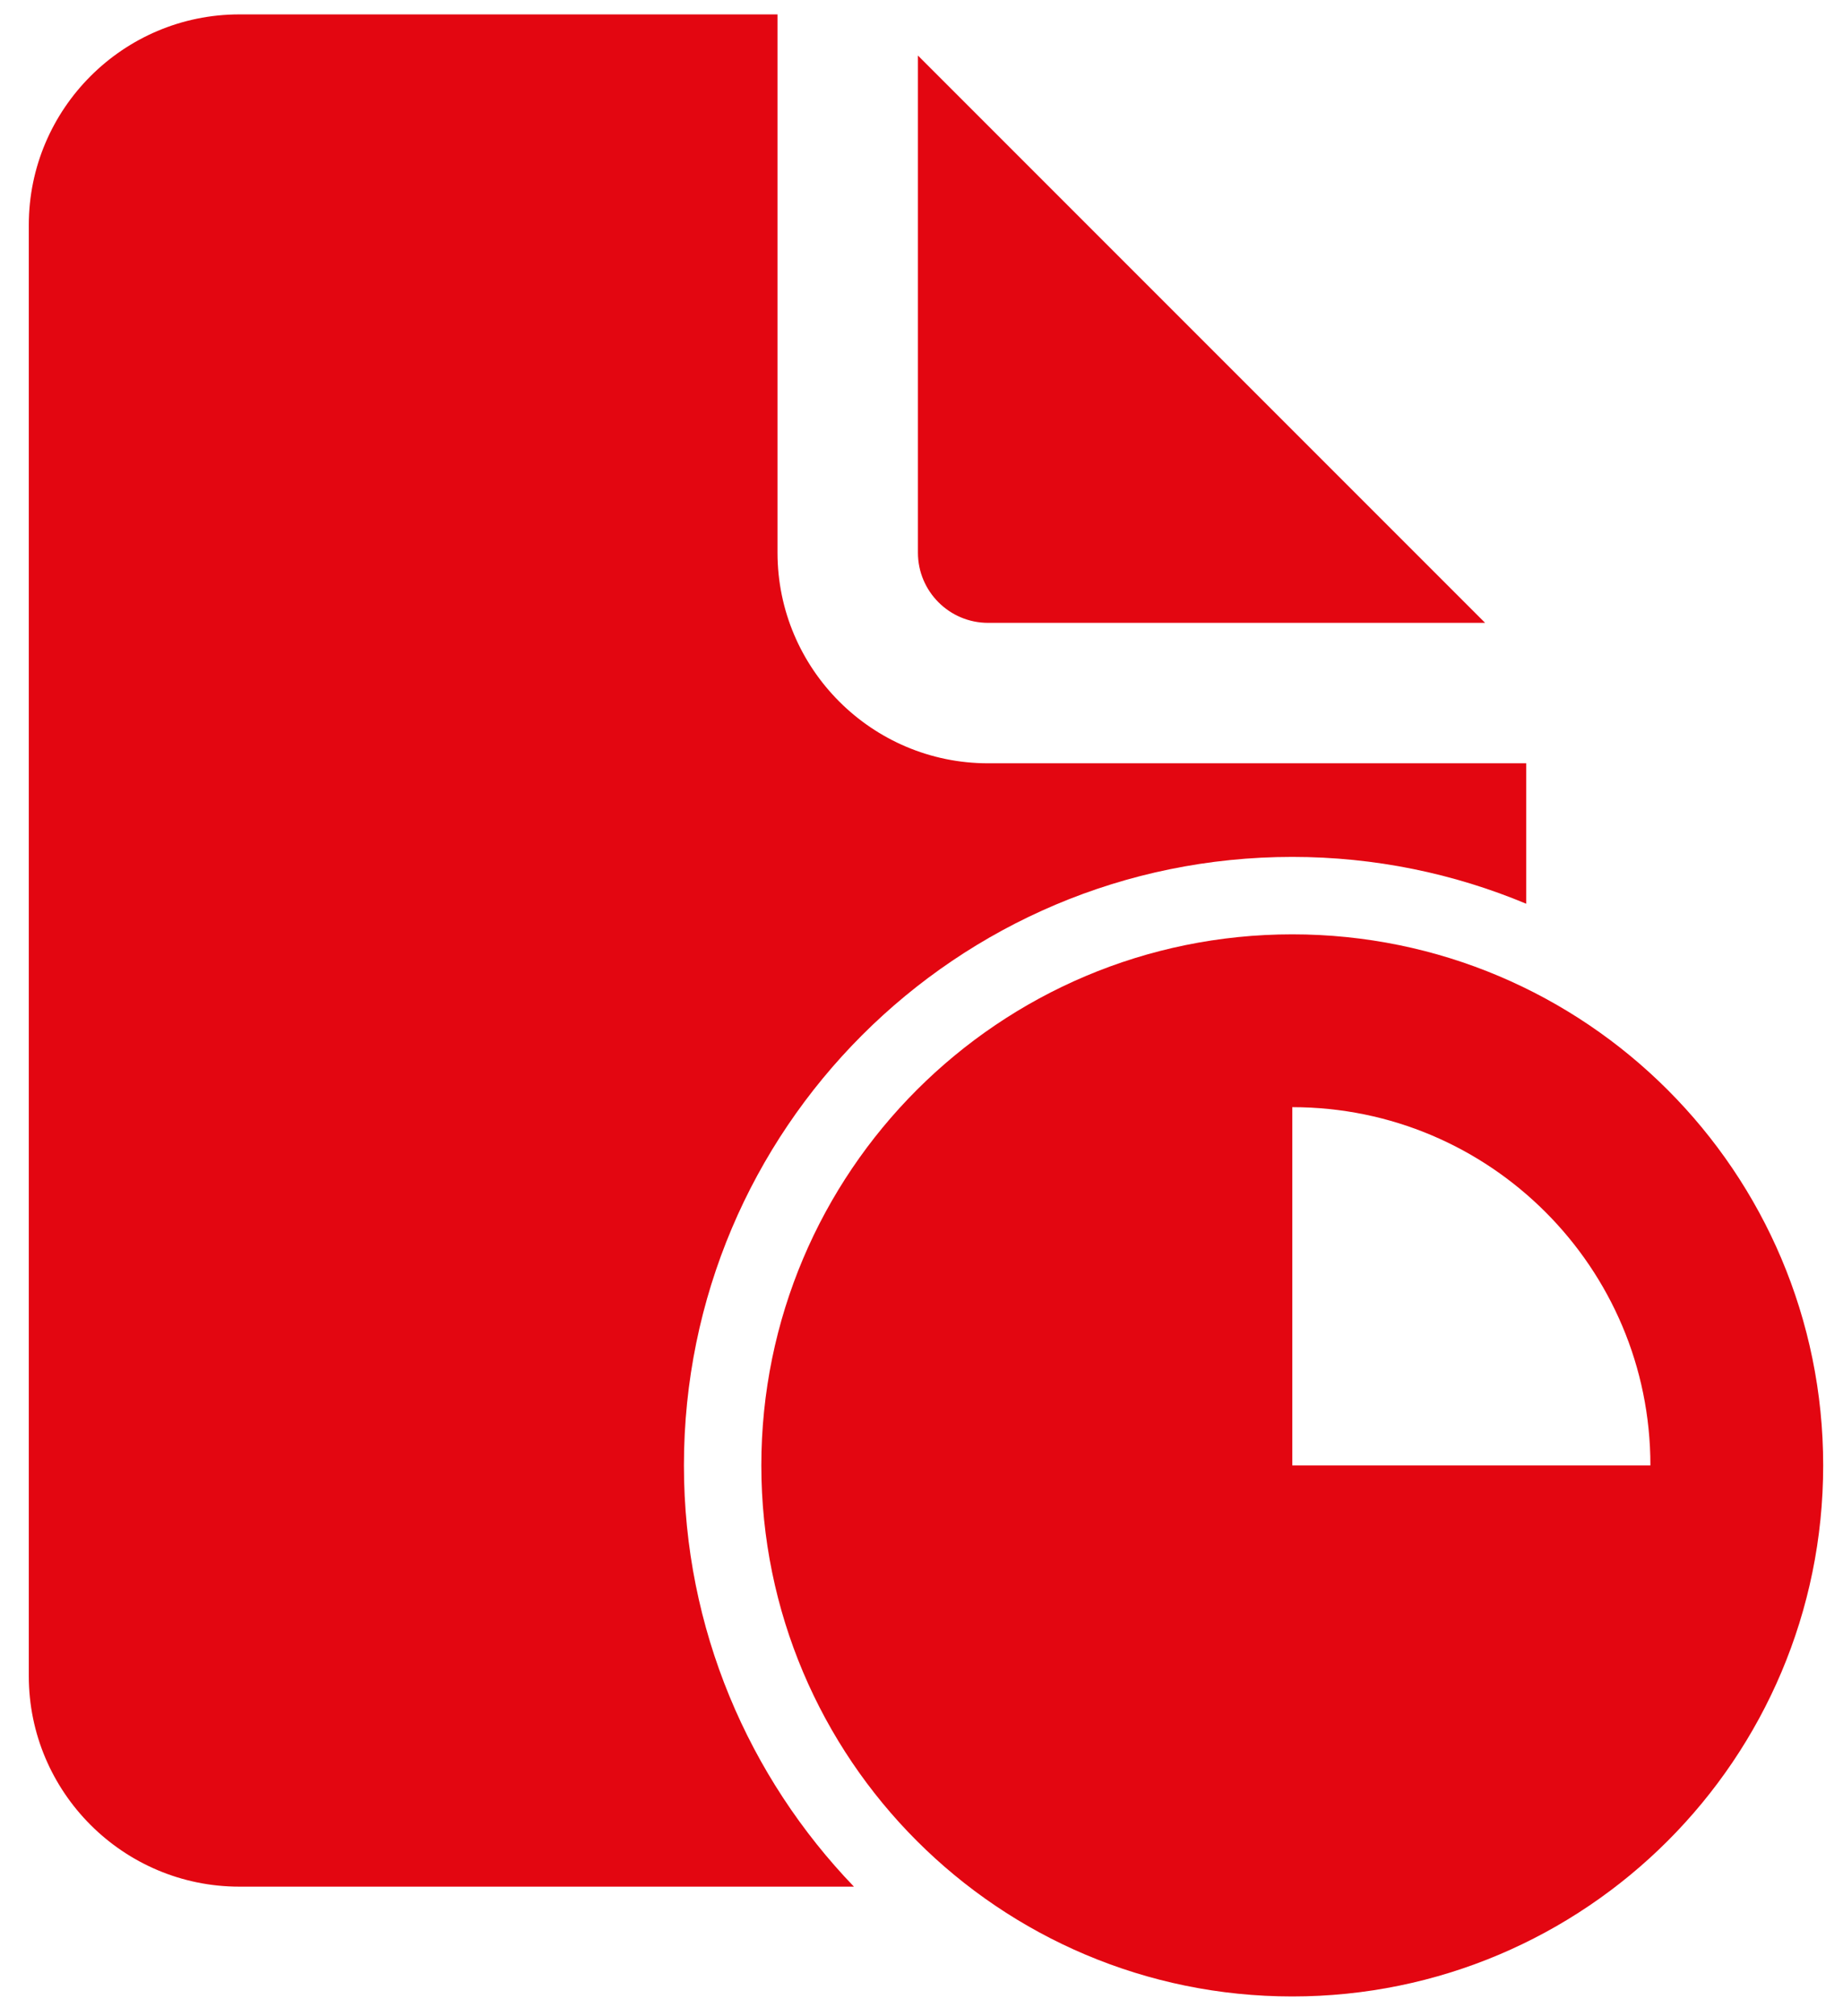
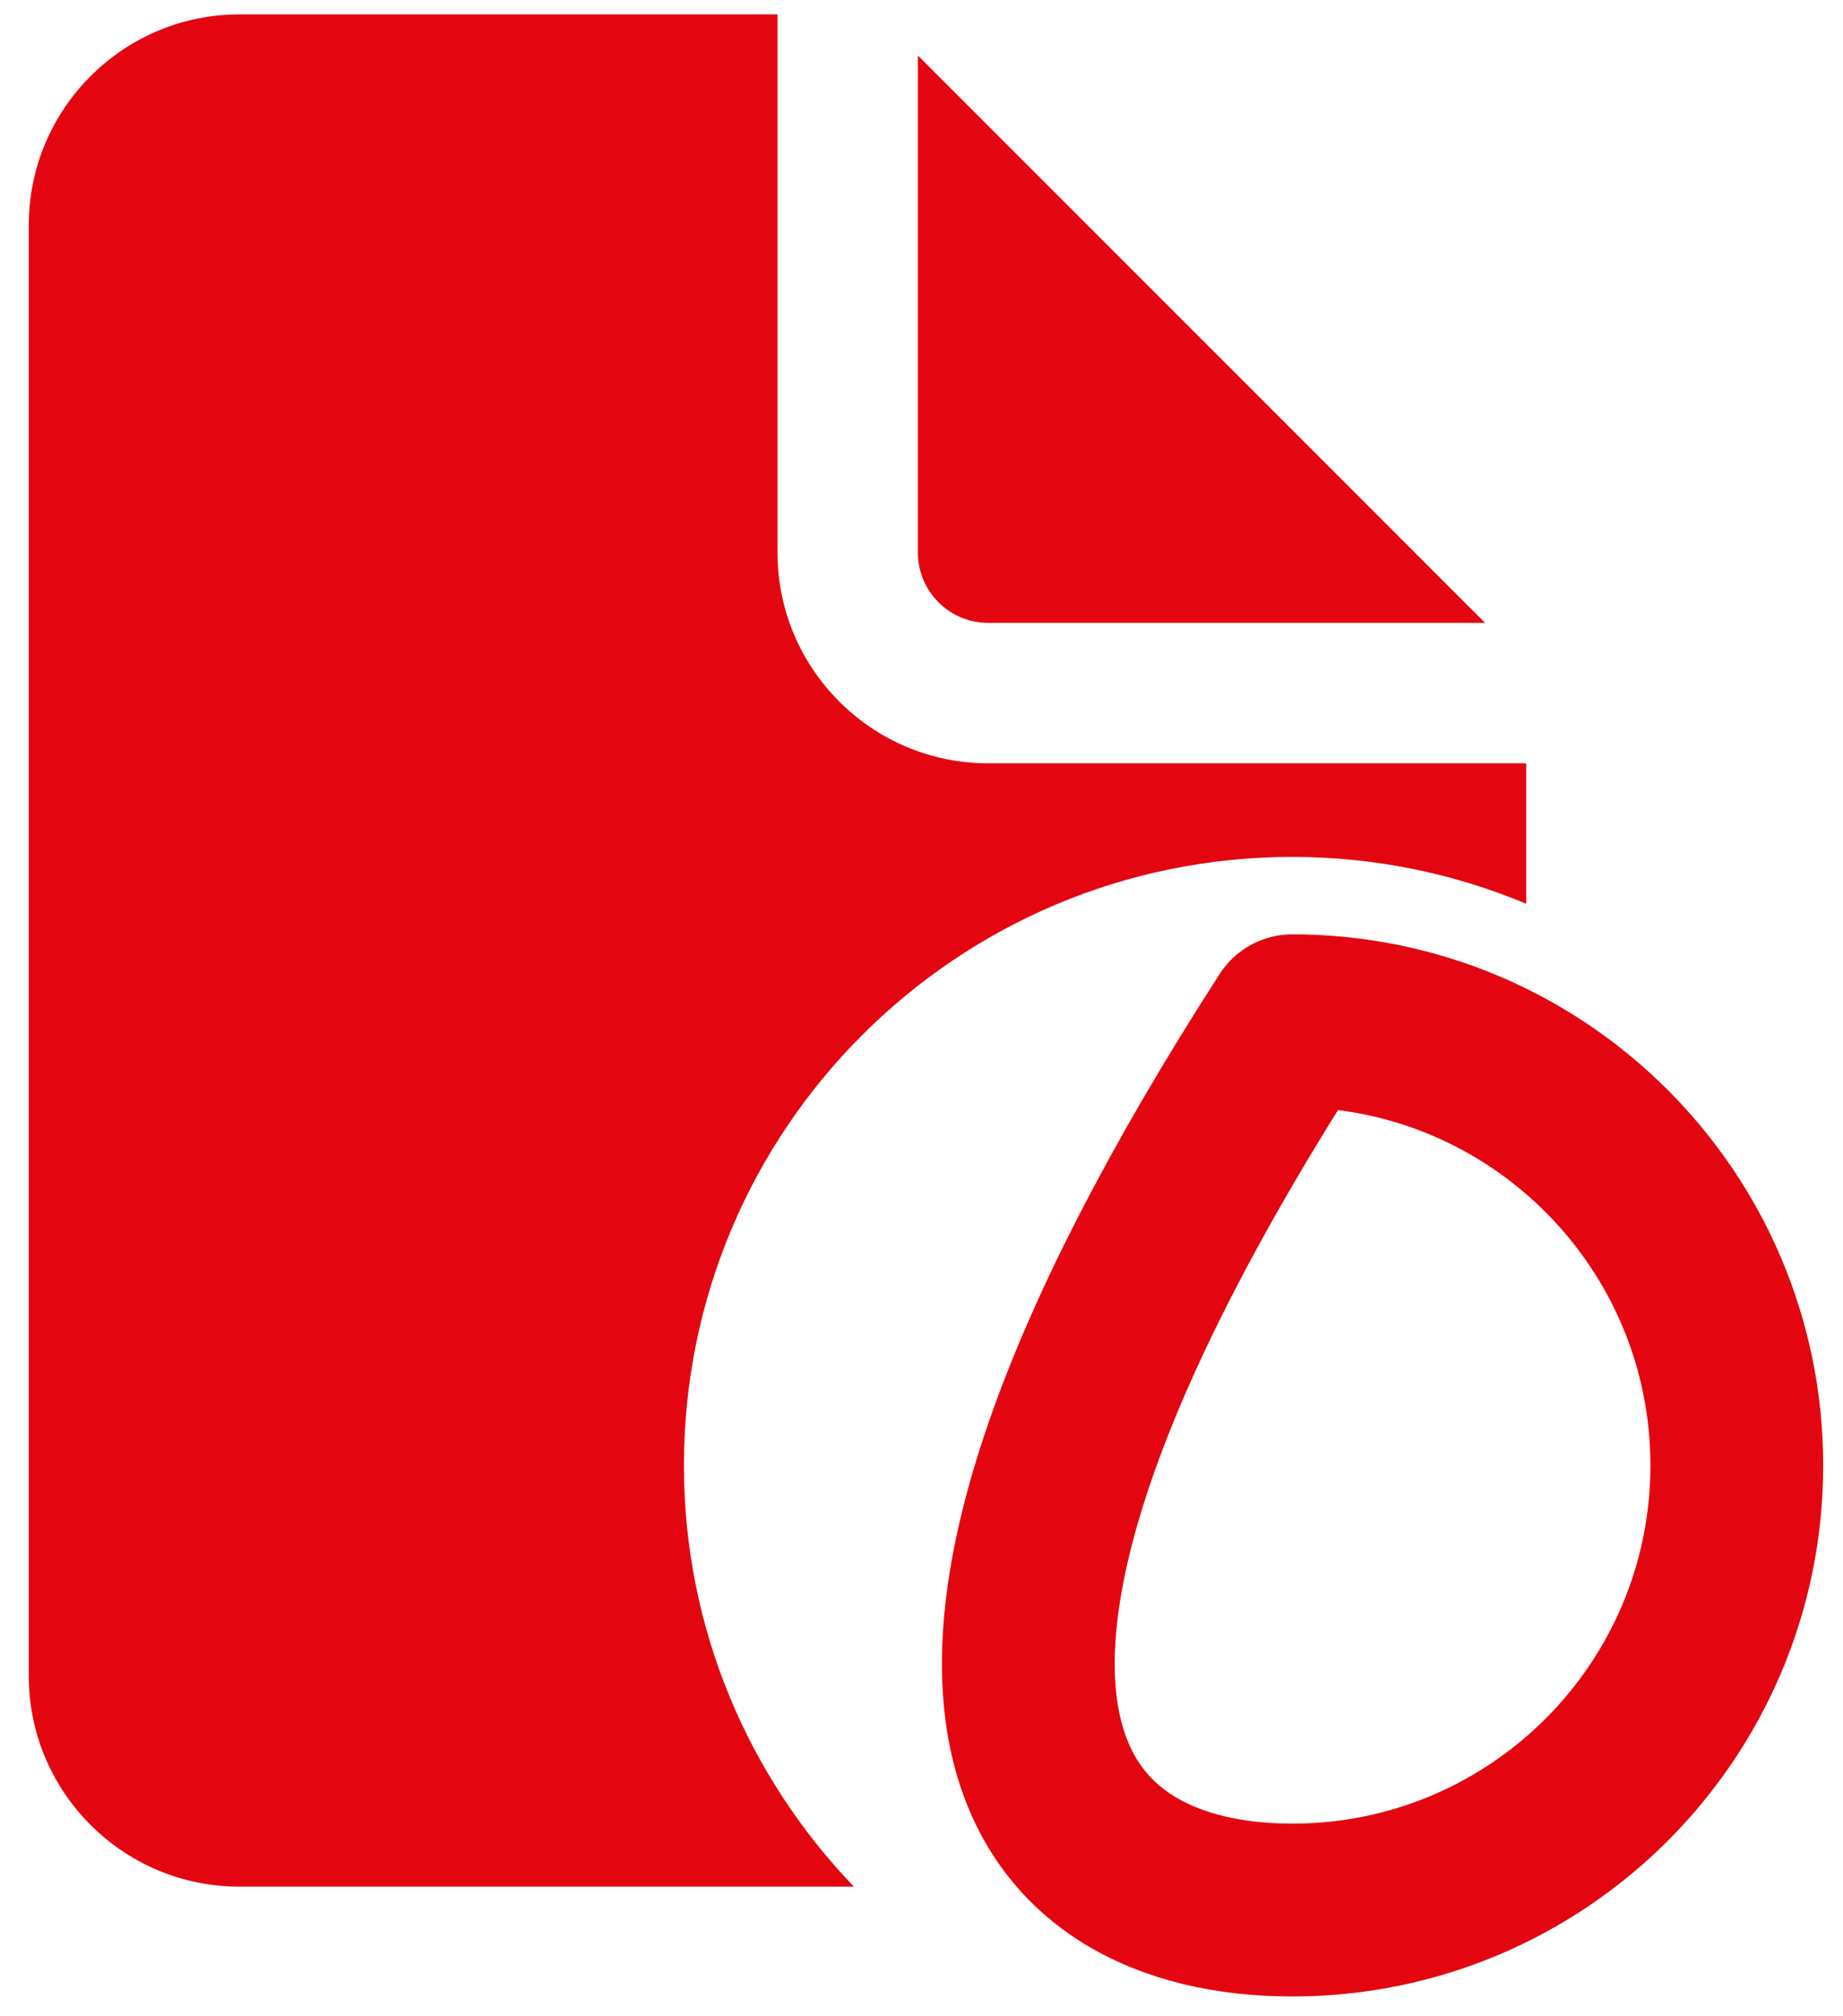
<svg xmlns="http://www.w3.org/2000/svg" width="32" height="35" viewBox="0 0 32 35" fill="none">
  <path d="M17.156 10.812H25.786L15.938 0.964V9.594C15.938 10.266 16.484 10.812 17.156 10.812Z" fill="#E30611" />
  <path d="M11.875 25.438C11.875 19.604 16.604 14.875 22.438 14.875C23.877 14.875 25.249 15.165 26.5 15.688V13.25H17.156C15.14 13.25 13.5 11.61 13.5 9.594V0.25H4.156C2.14 0.25 0.5 1.89 0.5 3.906V29.094C0.5 31.11 2.14 32.75 4.156 32.75H14.827C13.002 30.852 11.875 28.278 11.875 25.438Z" fill="#E30611" />
-   <path d="M22.438 33.156C26.7 33.156 30.156 29.7 30.156 25.438C30.156 21.175 26.7 17.719 22.438 17.719C18.175 17.719 14.719 21.175 14.719 25.438C14.719 29.7 18.175 33.156 22.438 33.156Z" stroke="#E30611" stroke-width="3" stroke-miterlimit="10" stroke-linejoin="round" />
-   <path d="M30.156 25.438C30.156 29.703 26.703 33.156 22.438 33.156C18.172 33.156 14.719 29.703 14.719 25.438C14.719 21.172 18.172 17.719 22.438 17.719V25.438H30.156Z" fill="#E30611" />
+   <path d="M22.438 33.156C26.7 33.156 30.156 29.7 30.156 25.438C30.156 21.175 26.7 17.719 22.438 17.719C14.719 29.7 18.175 33.156 22.438 33.156Z" stroke="#E30611" stroke-width="3" stroke-miterlimit="10" stroke-linejoin="round" />
</svg>